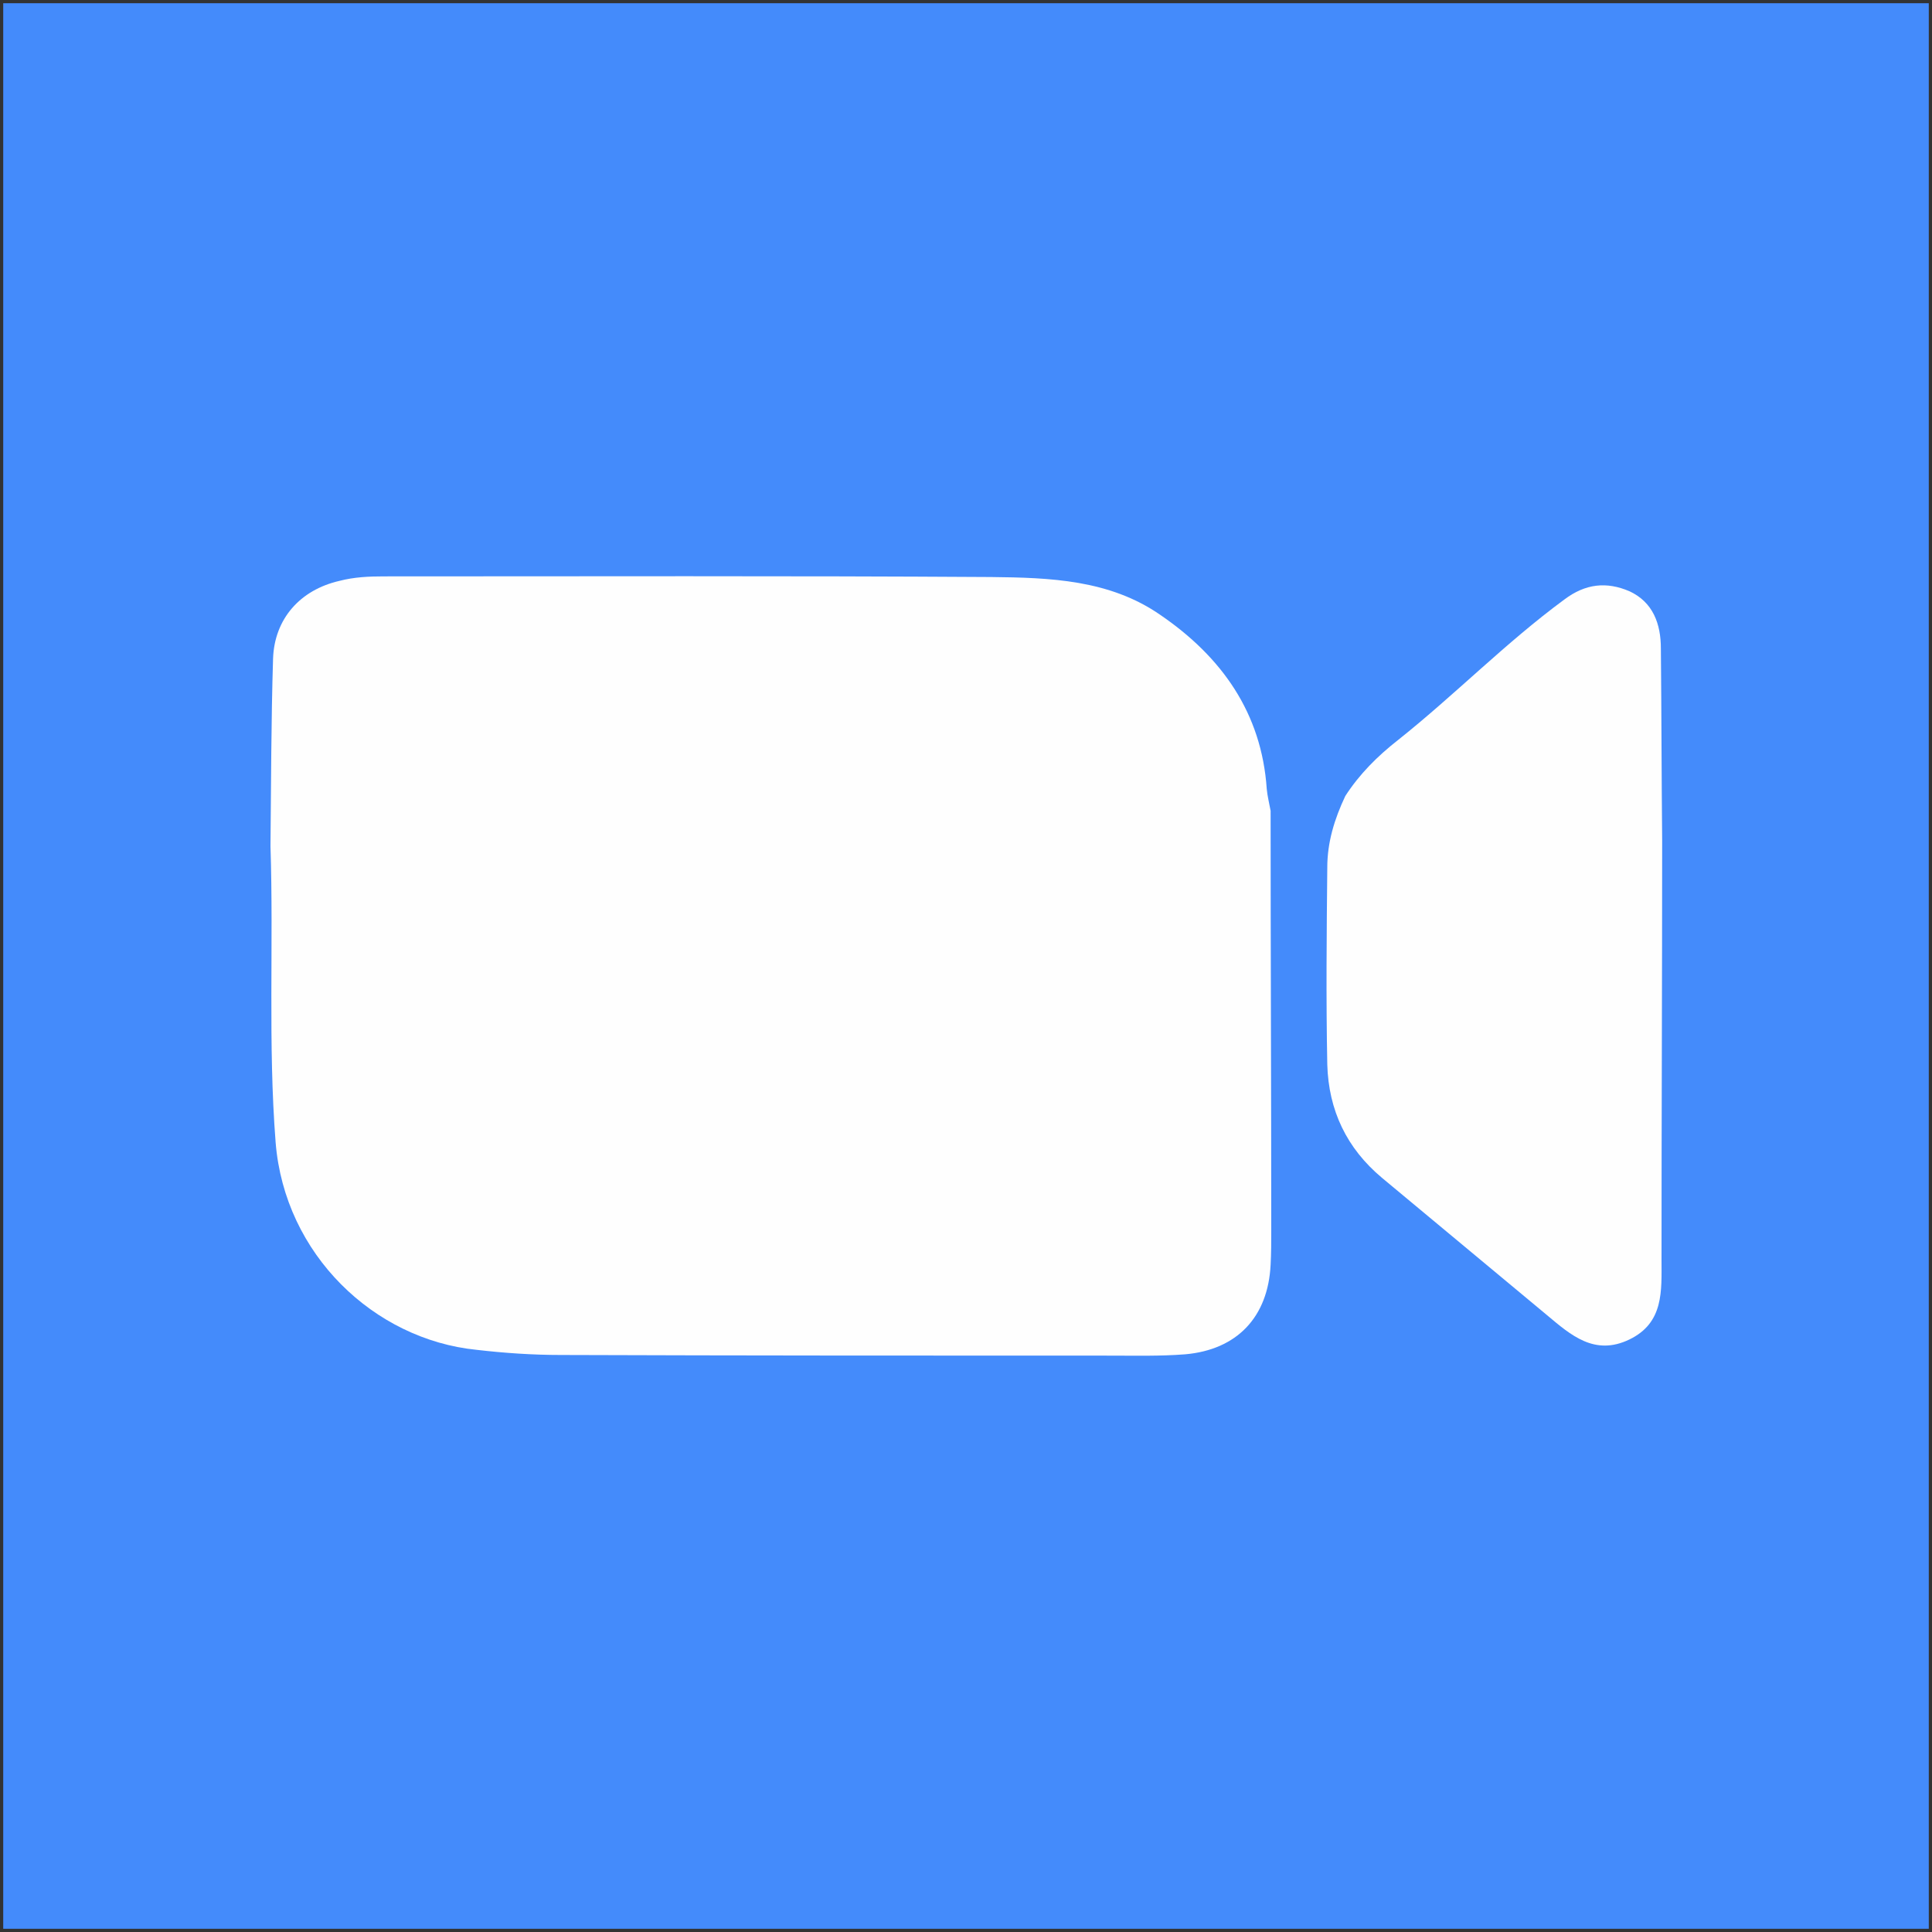
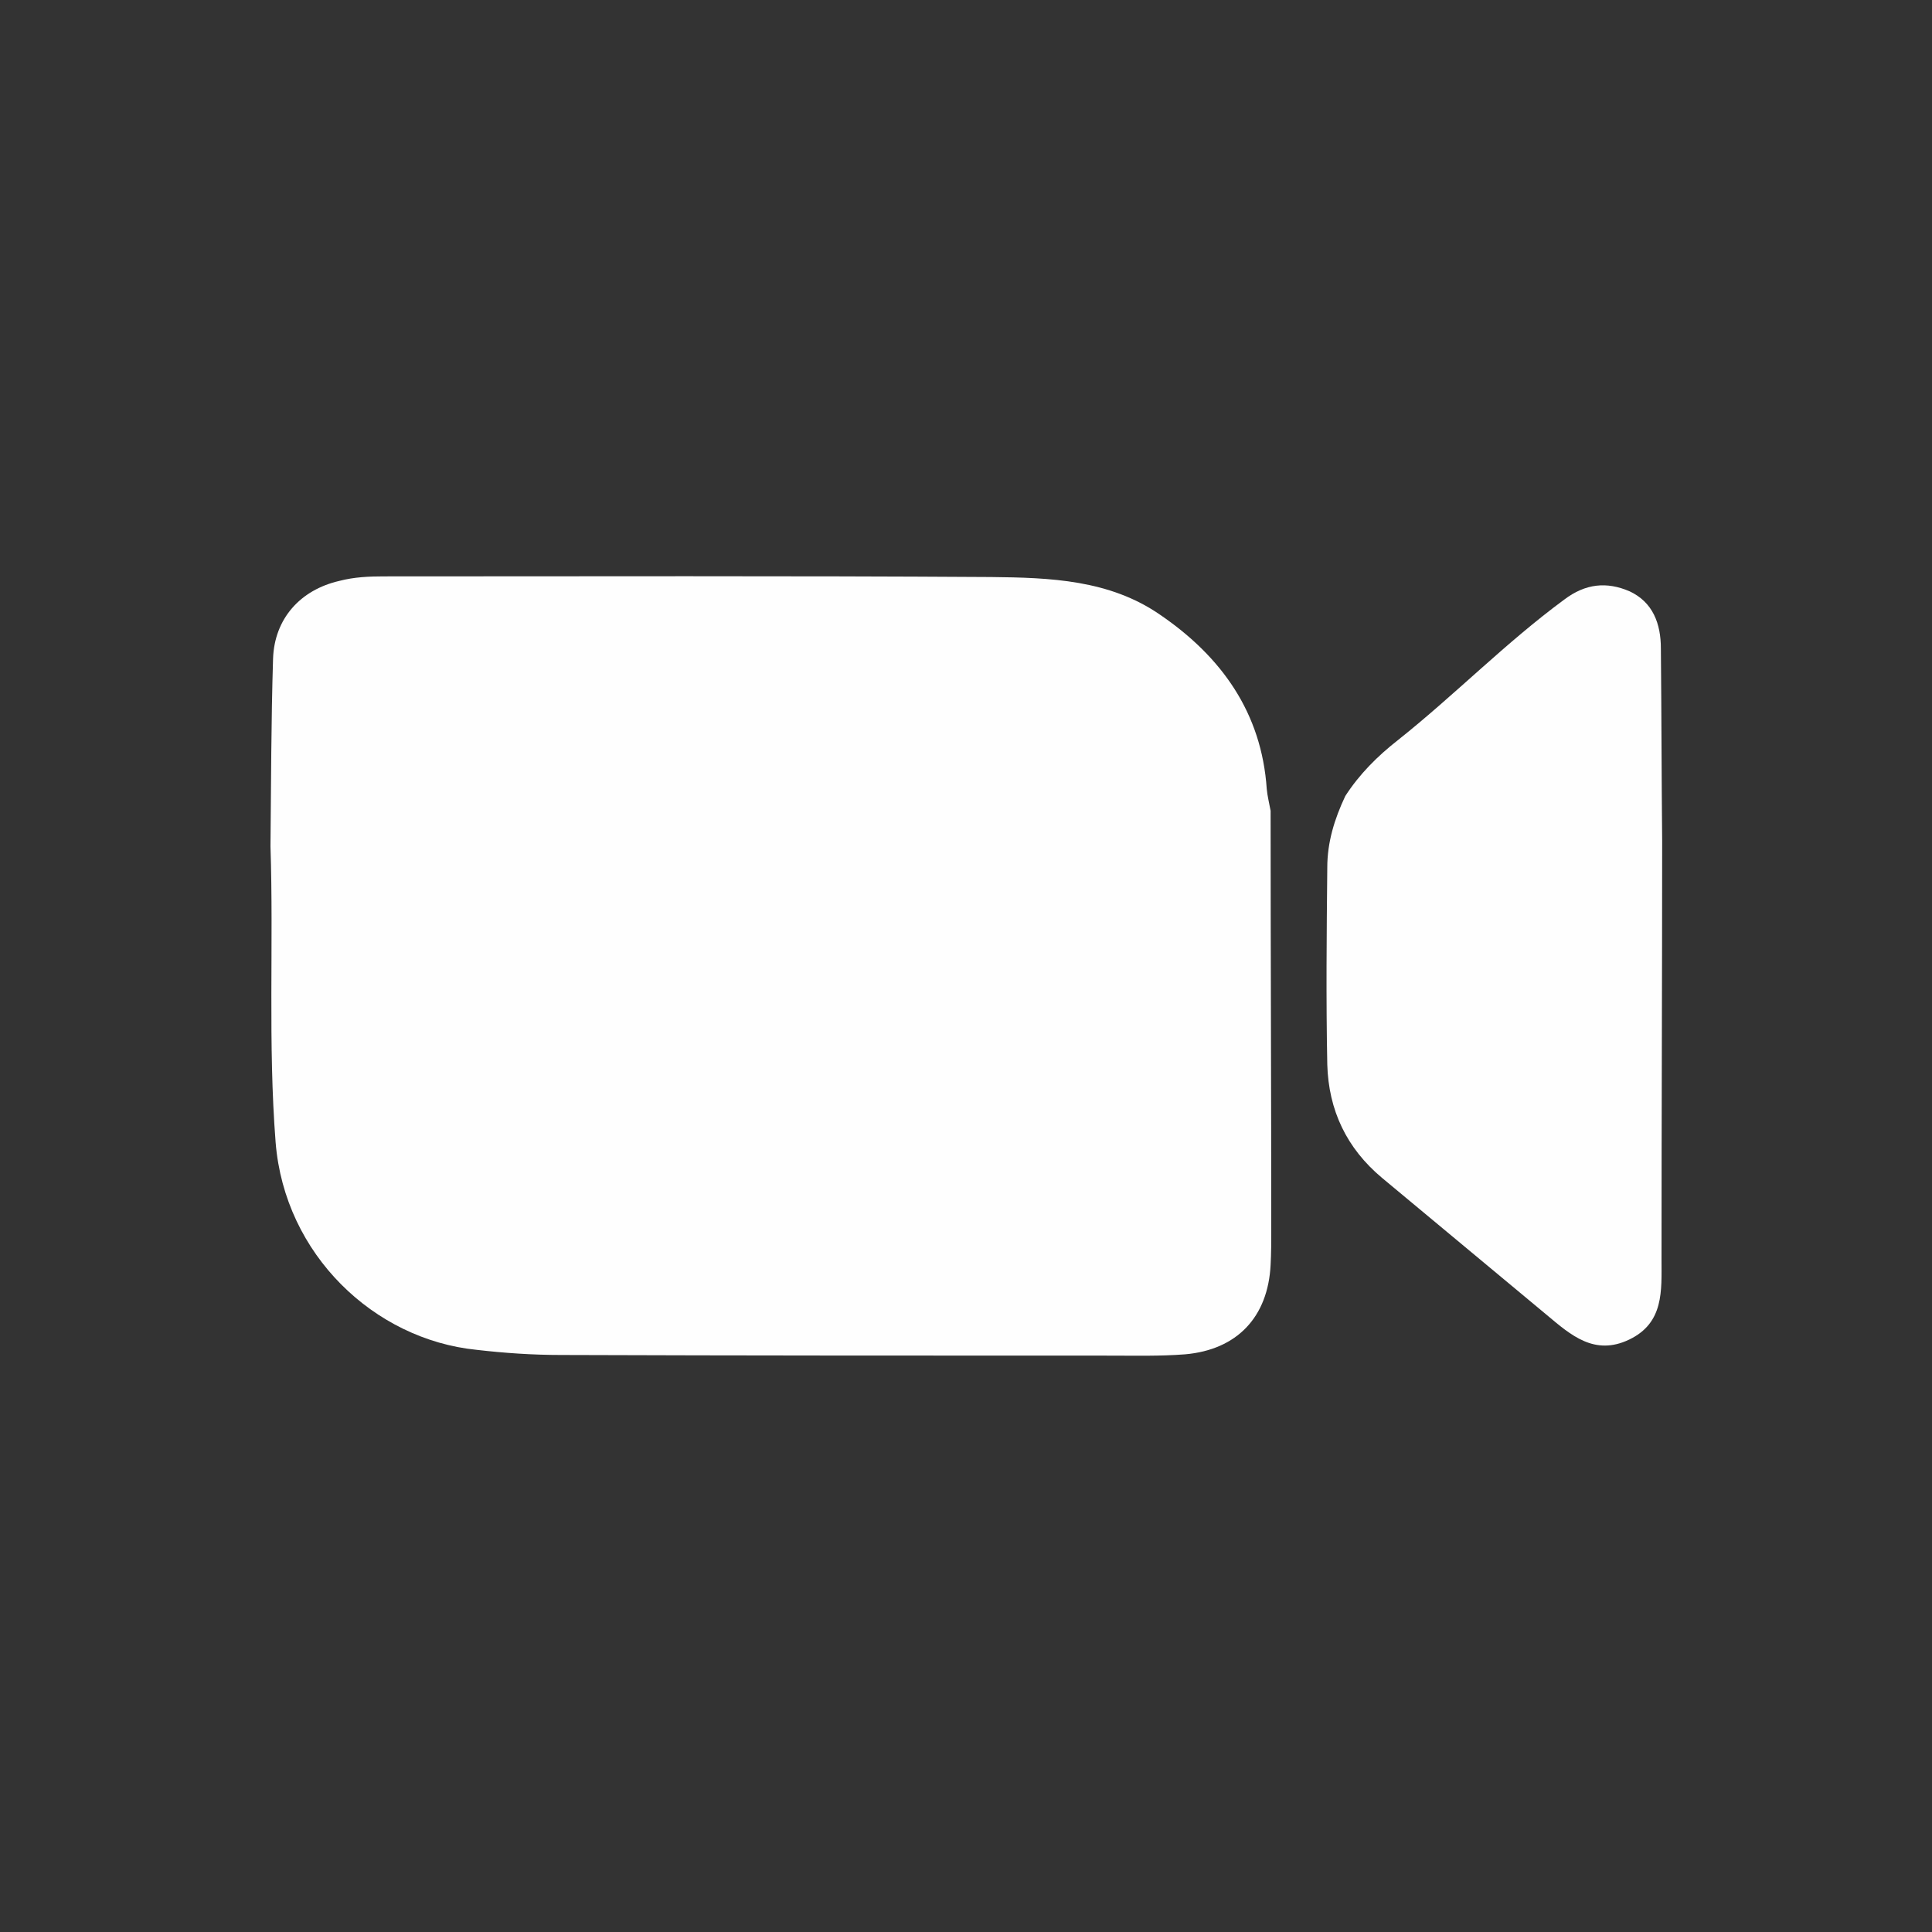
<svg xmlns="http://www.w3.org/2000/svg" version="1.1" id="Layer_1" x="0px" y="0px" viewBox="0 0 300 300" style="enable-background:new 0 0 300 300;" xml:space="preserve">
  <rect x="0" y="0" width="300" height="300" fill="#333333" stroke="none" />
  <style type="text/css">
	.st0{fill:#448BFB;}
	.st1{fill:#FEFEFE;}
</style>
-   <rect x="0.5" y="0.5" class="st0" width="299" height="299" />
  <g>
    <path class="st1" d="M42,131.4c0.1-9.7,0.1-19.4,0.4-29.1c0.2-6.2,4.2-10.7,10.3-12.1c2.3-0.6,4.6-0.7,6.9-0.7   c31.4,0,62.8-0.1,94.3,0.1c9.1,0.1,18.4,0.4,26.3,5.9c9.5,6.5,15.7,15.2,16.5,27c0.1,1.1,0.4,2.3,0.6,3.4c0,21.7,0.1,43.4,0.1,65.1   c0,1.8,0,3.6-0.1,5.4c-0.4,8.1-5.2,13.2-13.3,13.9c-3.9,0.3-7.7,0.2-11.6,0.2c-28.4,0-56.8,0-85.3-0.1c-4.4,0-8.8-0.3-13.1-0.8   c-15.9-1.6-29.8-14.8-31.2-32.2C41.6,162.1,42.5,146.7,42,131.4z" />
    <path class="st1" d="M208.9,123.6c2.2-3.4,5-6.2,8.2-8.7c8.8-7,16.7-15.1,25.8-21.8c3.3-2.5,6.6-2.8,10.1-1.3   c3.7,1.7,4.9,5.1,4.9,8.9c0.1,9.9,0.1,19.9,0.2,29.8c0,21.7-0.1,43.4-0.1,65.1c0,4.8,0.4,9.8-5,12.4c-5.4,2.6-9.1-0.7-12.8-3.8   c-8.5-7.1-17.1-14.2-25.6-21.3c-5.5-4.6-8.3-10.5-8.5-17.6c-0.2-10.2-0.1-20.4,0-30.6C206.1,130.8,207.2,127.2,208.9,123.6z" />
  </g>
</svg>